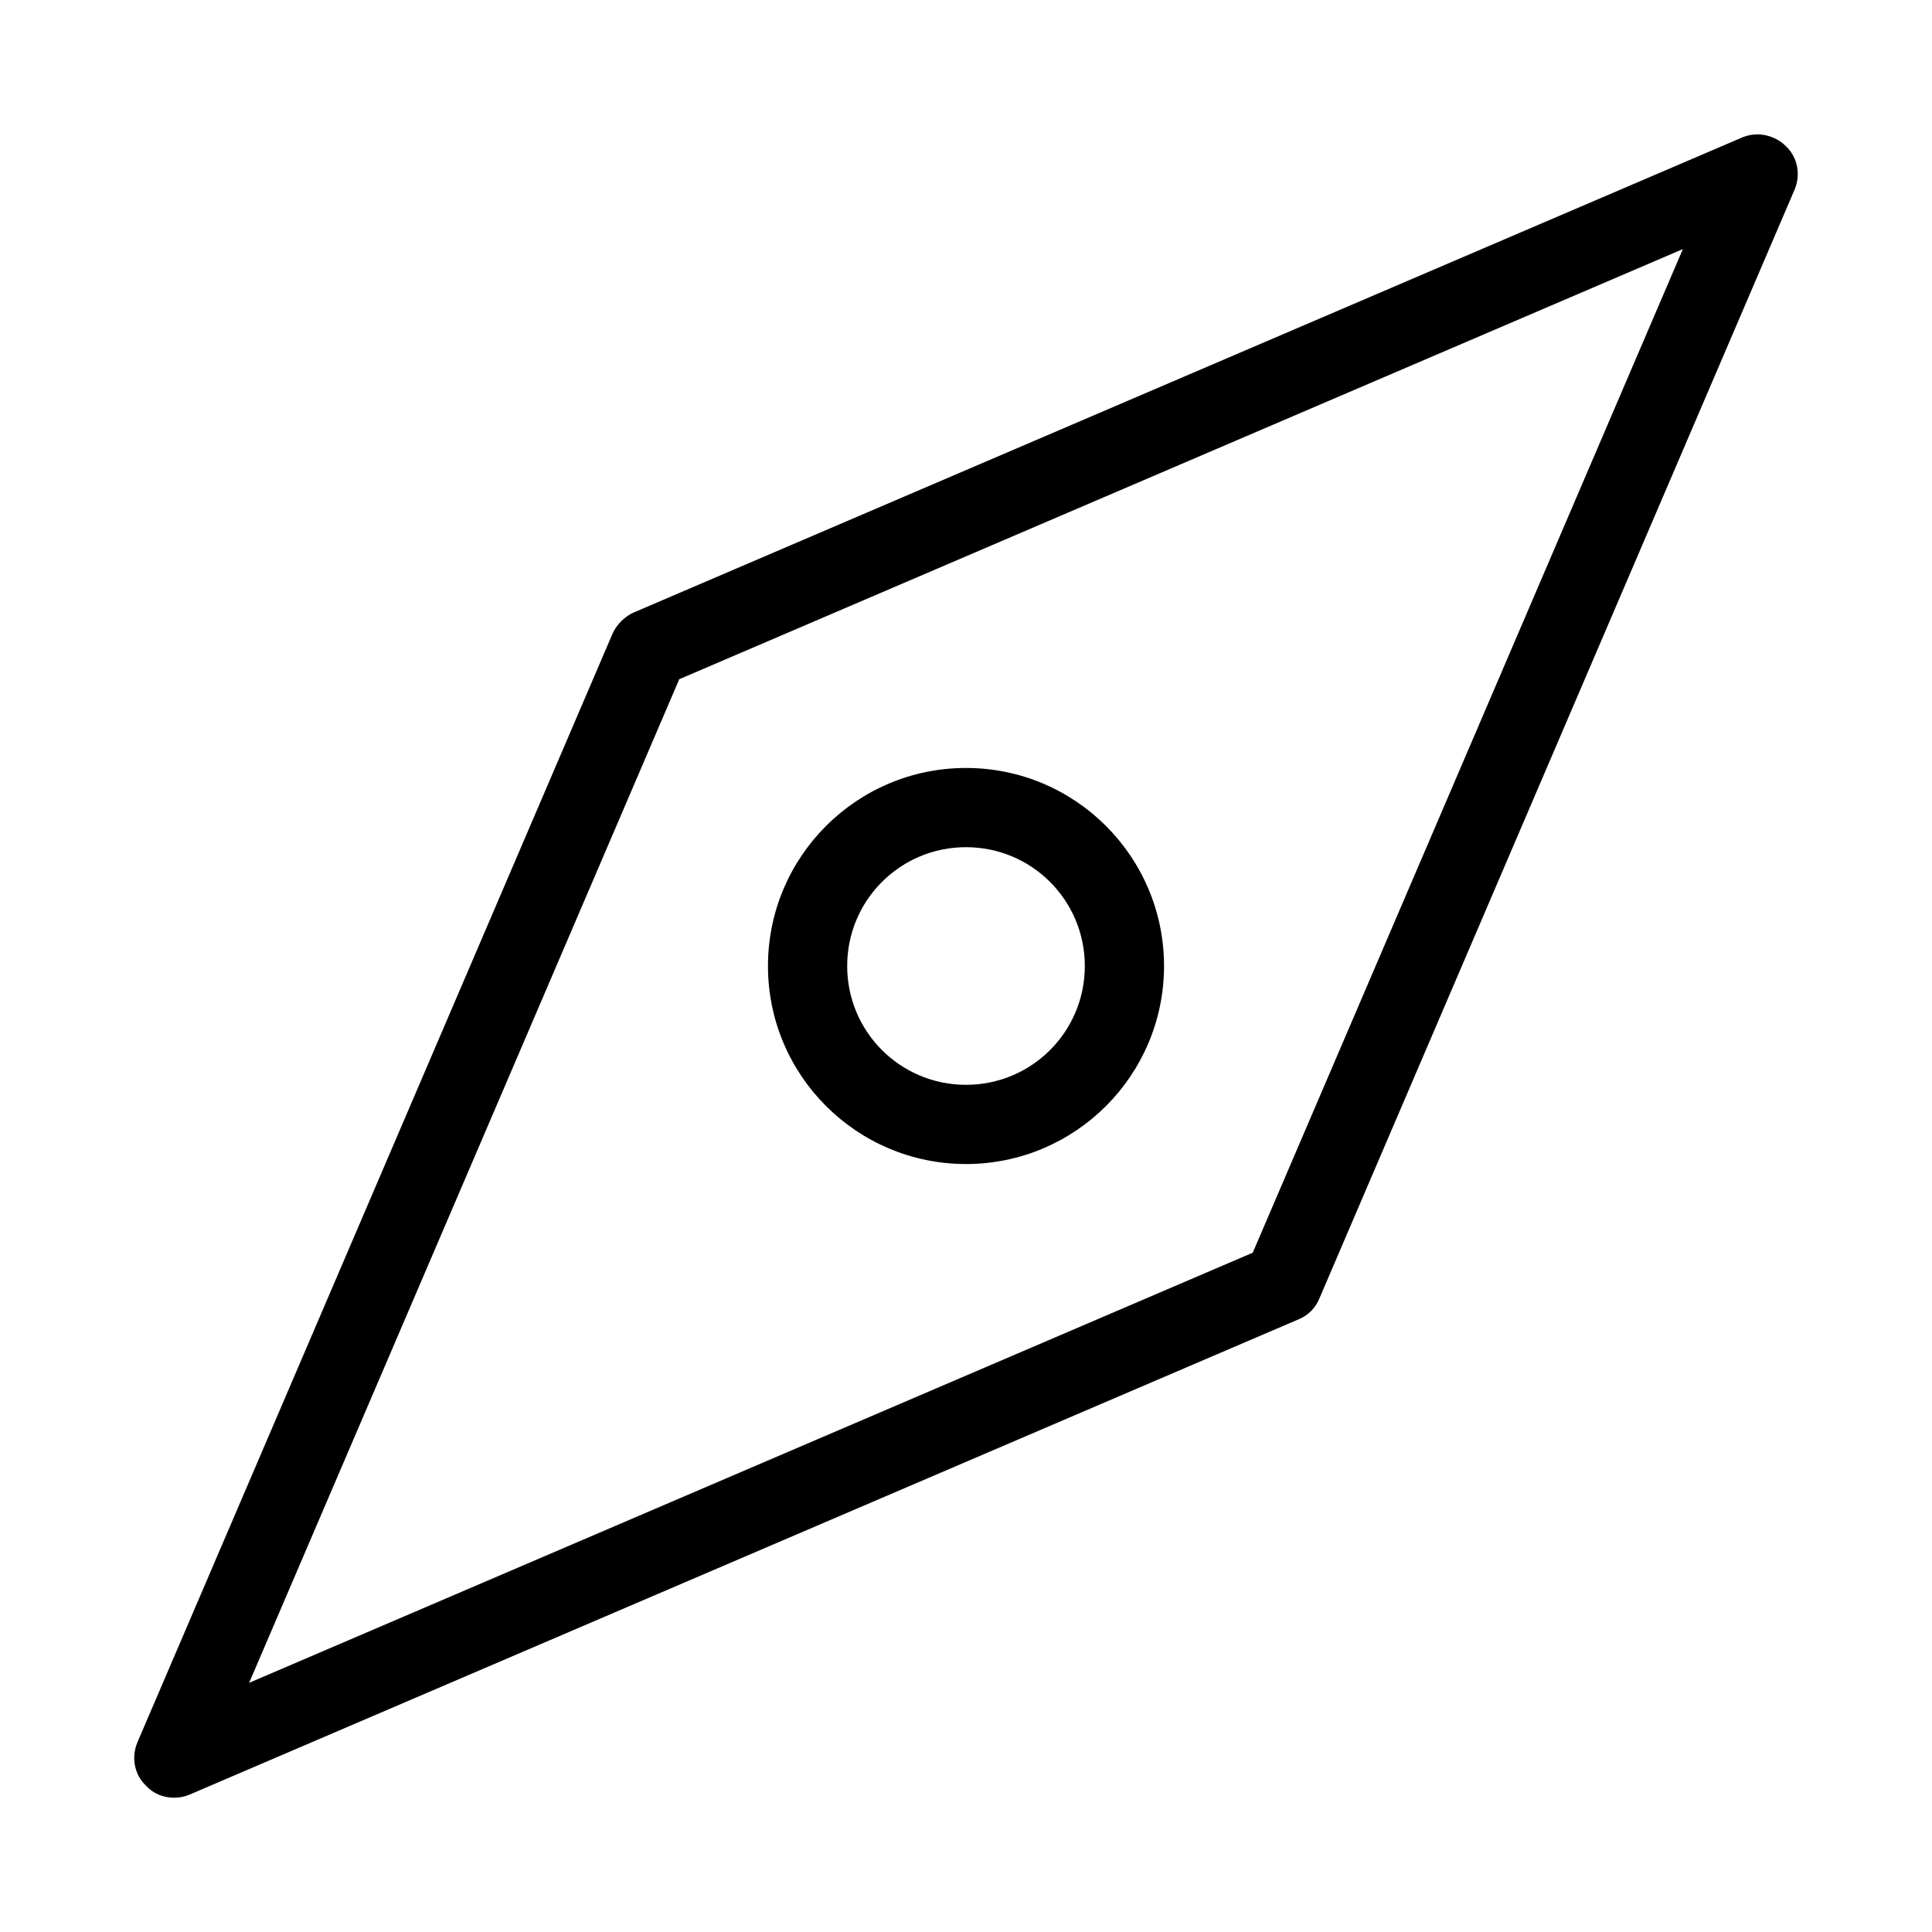
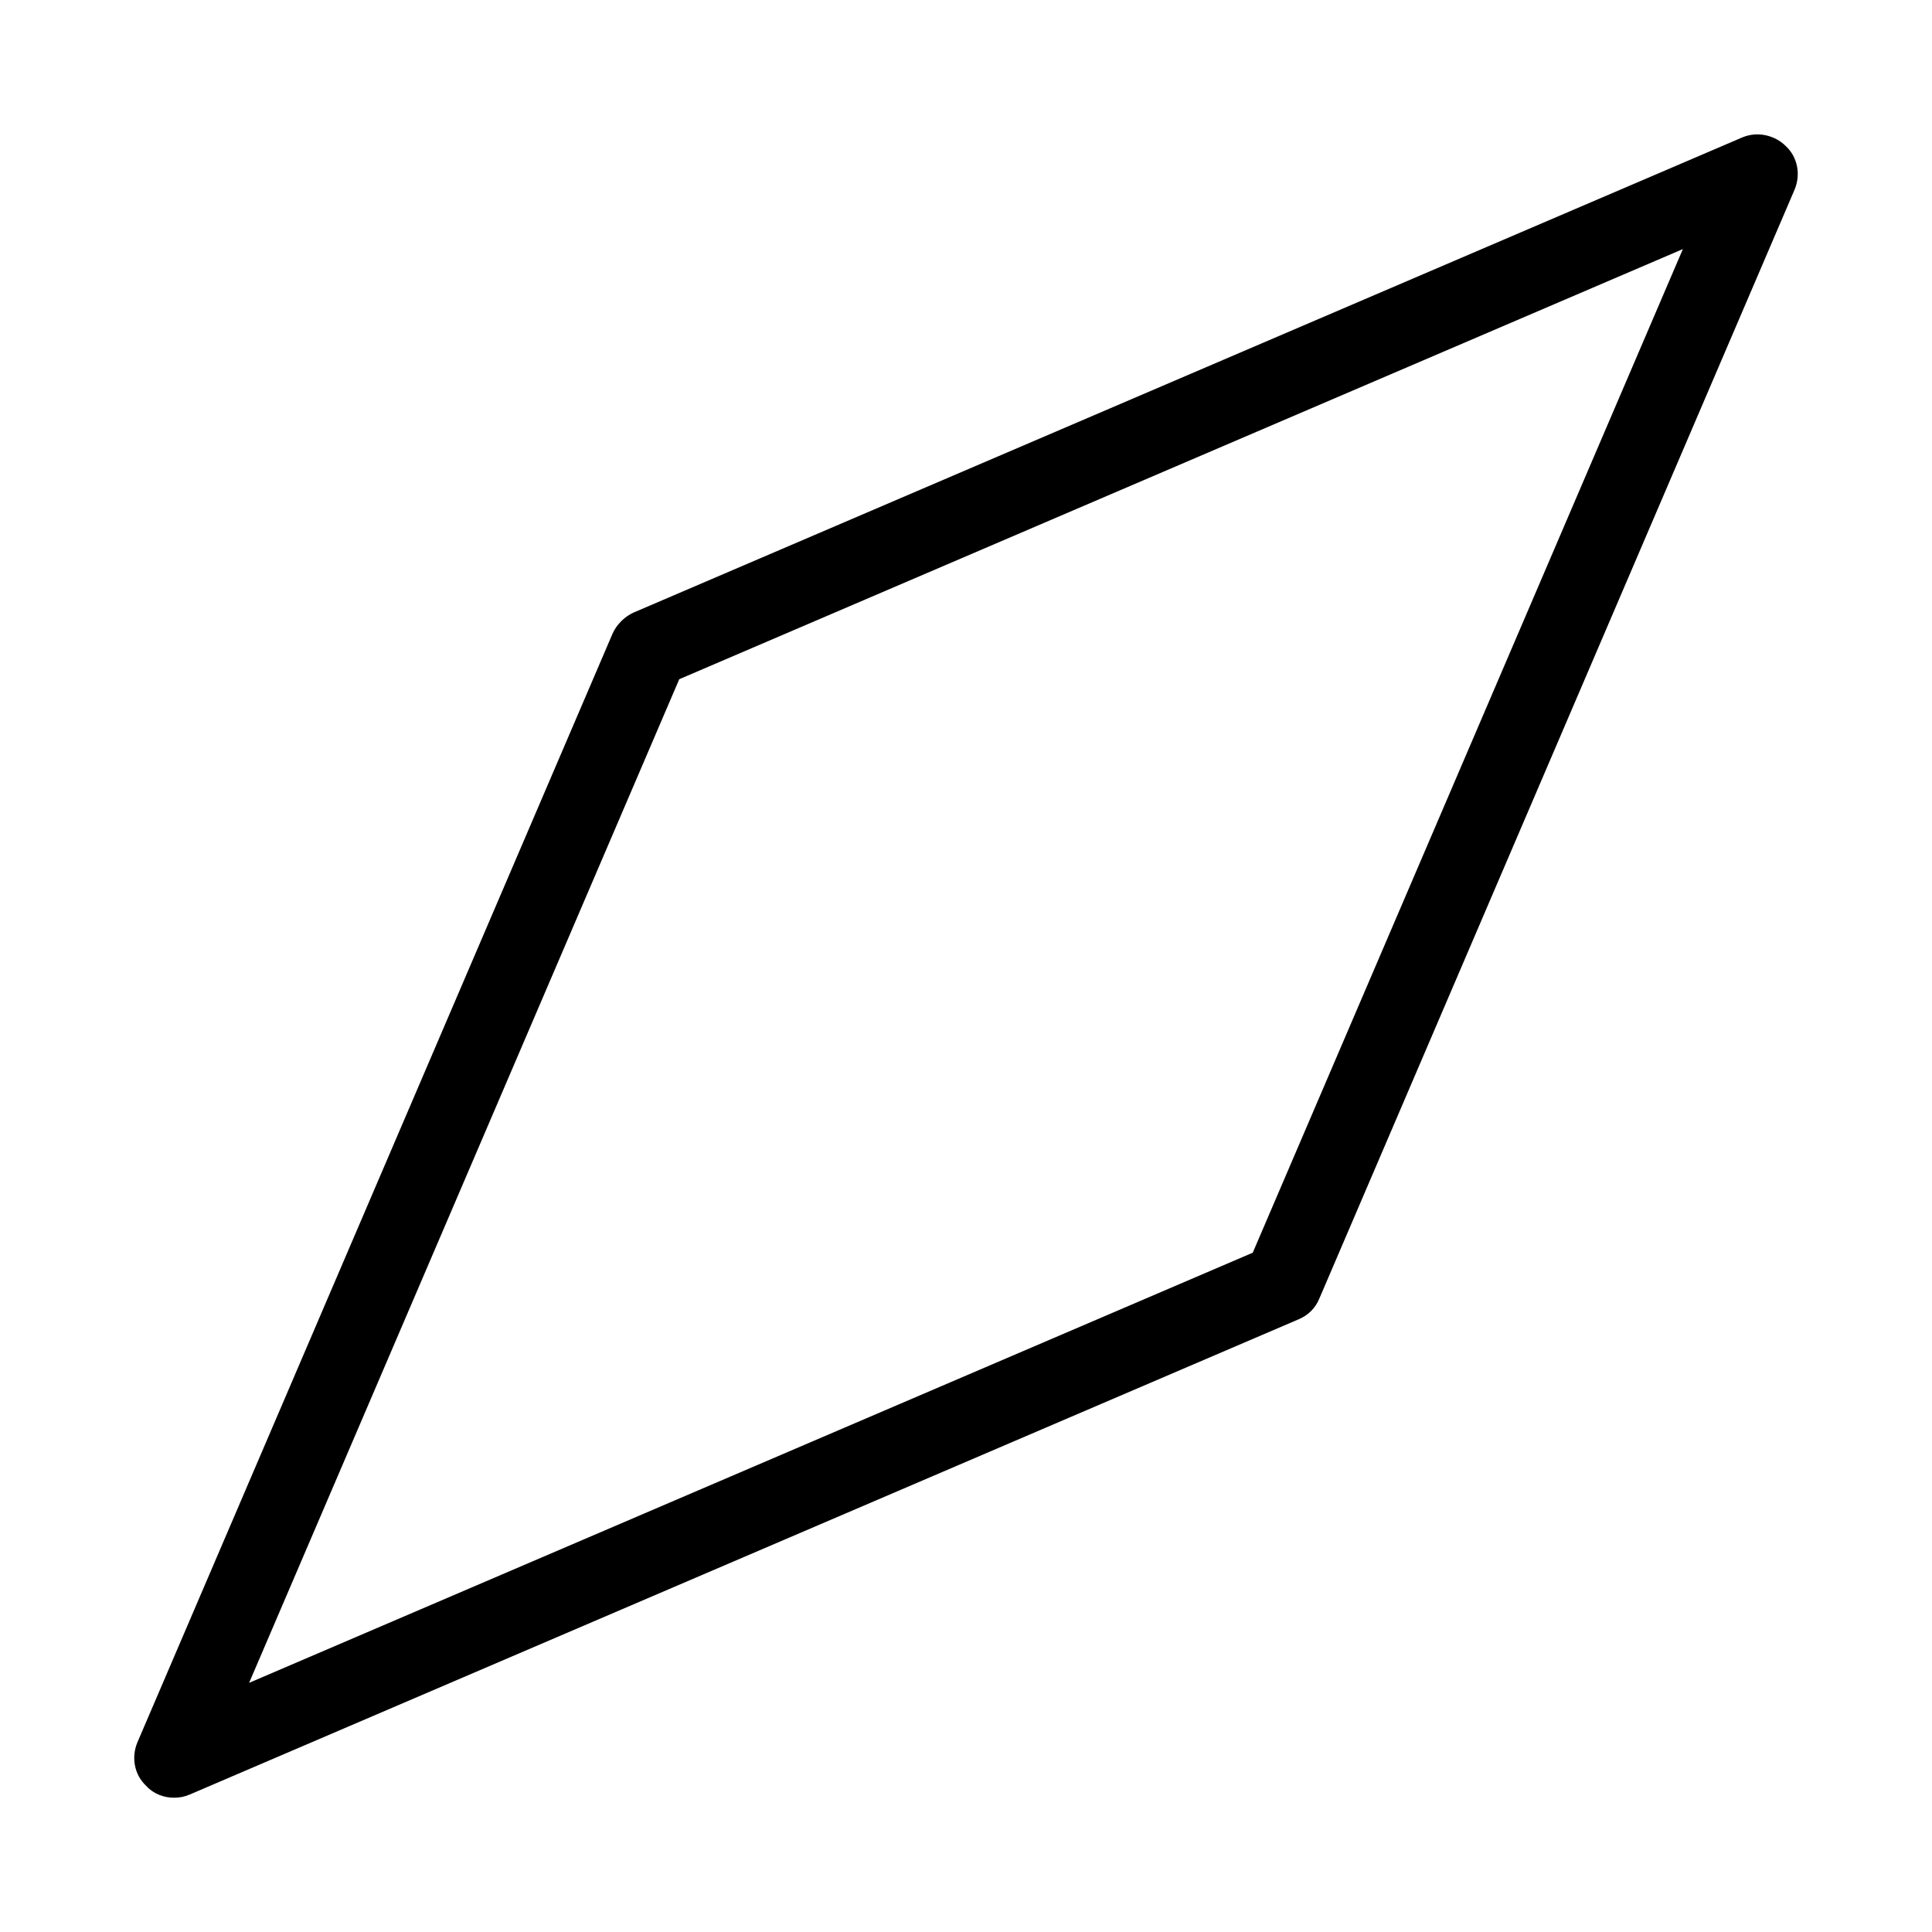
<svg xmlns="http://www.w3.org/2000/svg" fill="#000000" width="800px" height="800px" version="1.1" viewBox="144 144 512 512">
  <g>
-     <path d="m400 347.52c-28.969 0-52.48 23.512-52.48 52.48s23.512 52.48 52.48 52.48 52.48-23.512 52.48-52.48-23.512-52.48-52.48-52.48zm0 83.969c-17.422 0-31.488-14.066-31.488-31.488s14.066-31.488 31.488-31.488 31.488 14.066 31.488 31.488-14.066 31.488-31.488 31.488z" />
    <path d="m190.08 620.41c1.469 0 2.731-0.211 4.199-0.84l293.89-125.95c2.519-1.051 4.41-2.938 5.457-5.457l125.95-293.89c1.68-3.988 0.84-8.605-2.309-11.547-2.938-2.938-7.559-3.988-11.547-2.309l-293.89 125.95c-2.309 1.051-4.41 3.152-5.457 5.461l-125.95 293.89c-1.68 3.988-0.84 8.605 2.309 11.547 1.891 2.098 4.617 3.144 7.348 3.144zm133.93-296.41 265.97-113.99-113.99 265.97-265.97 113.99z" />
  </g>
</svg>